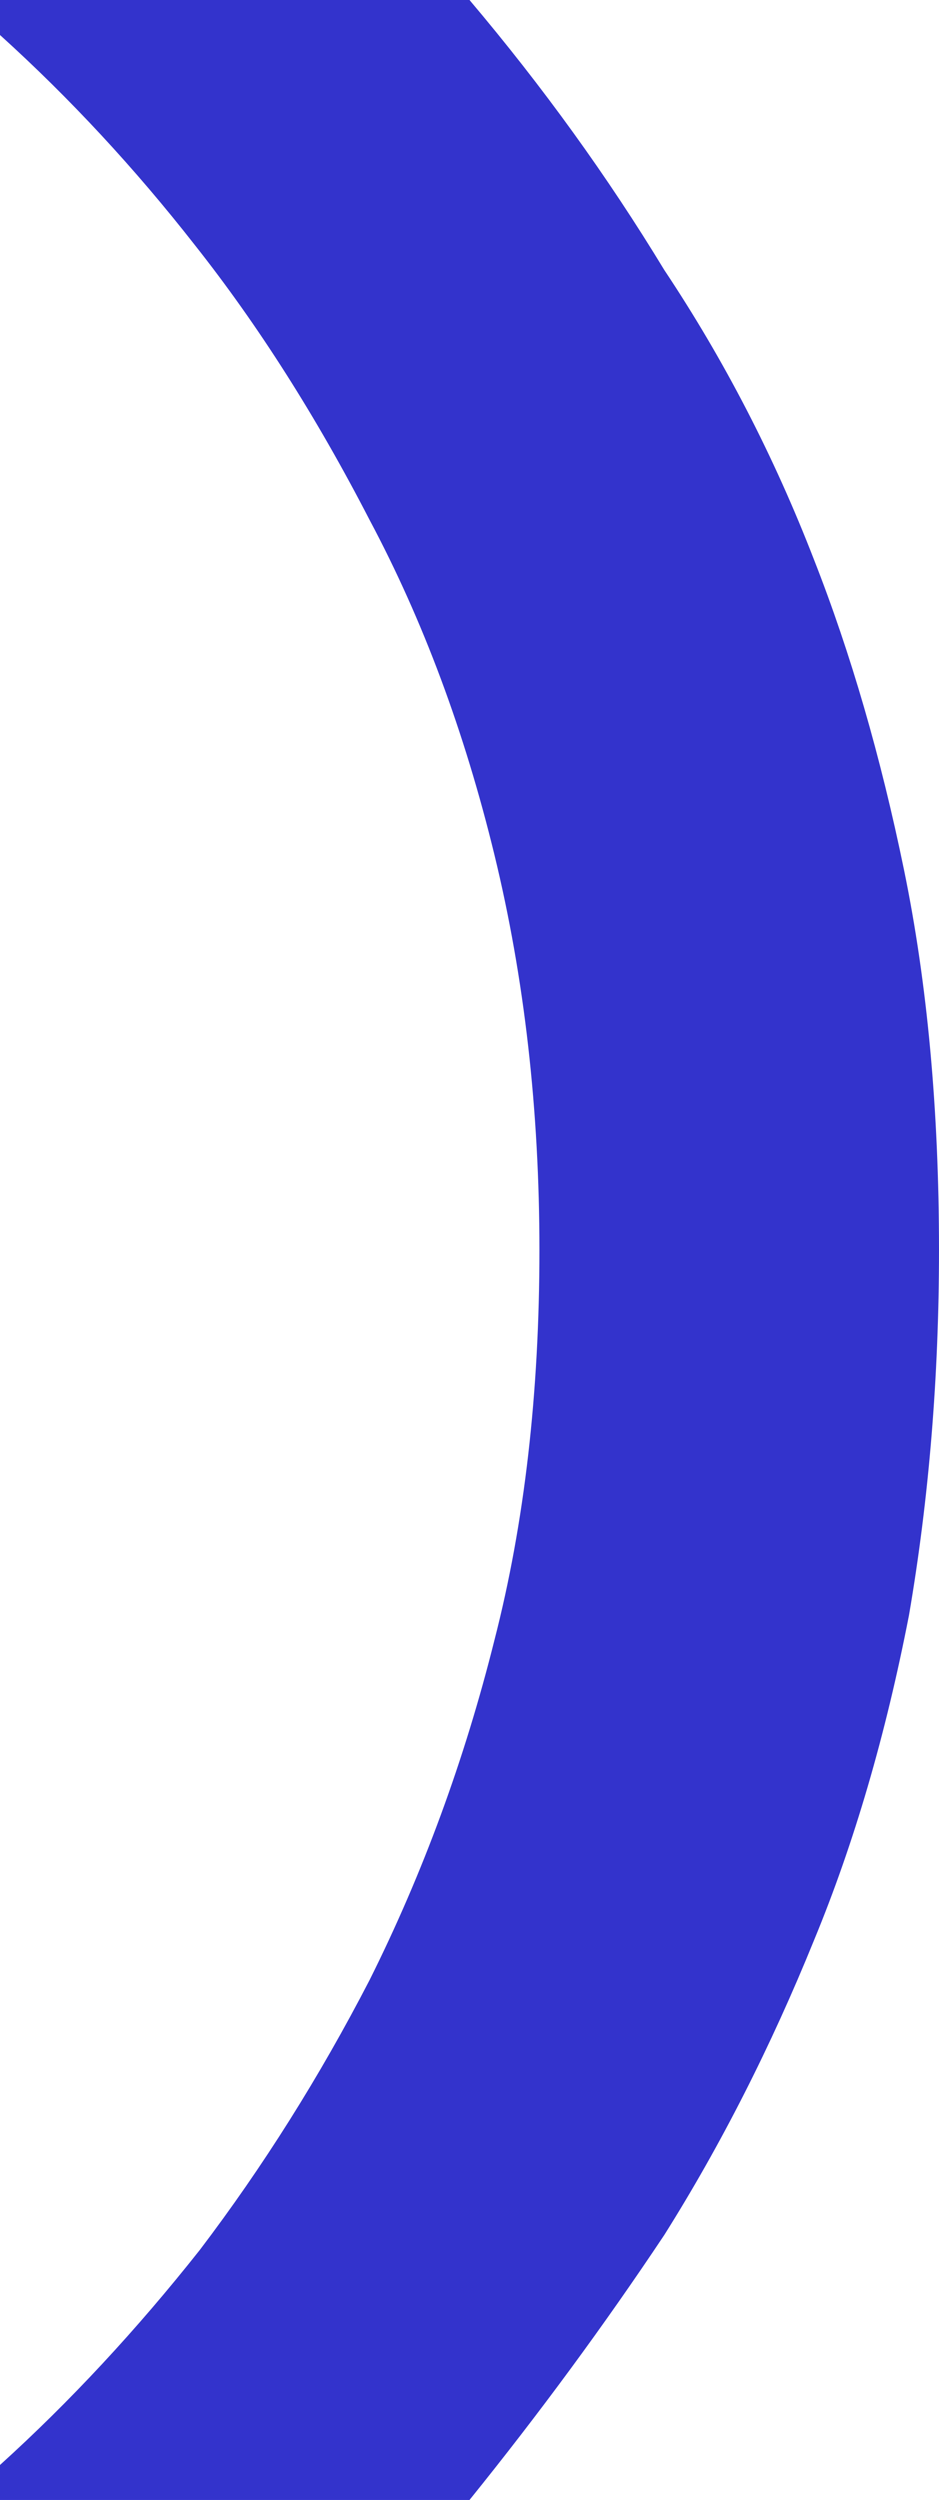
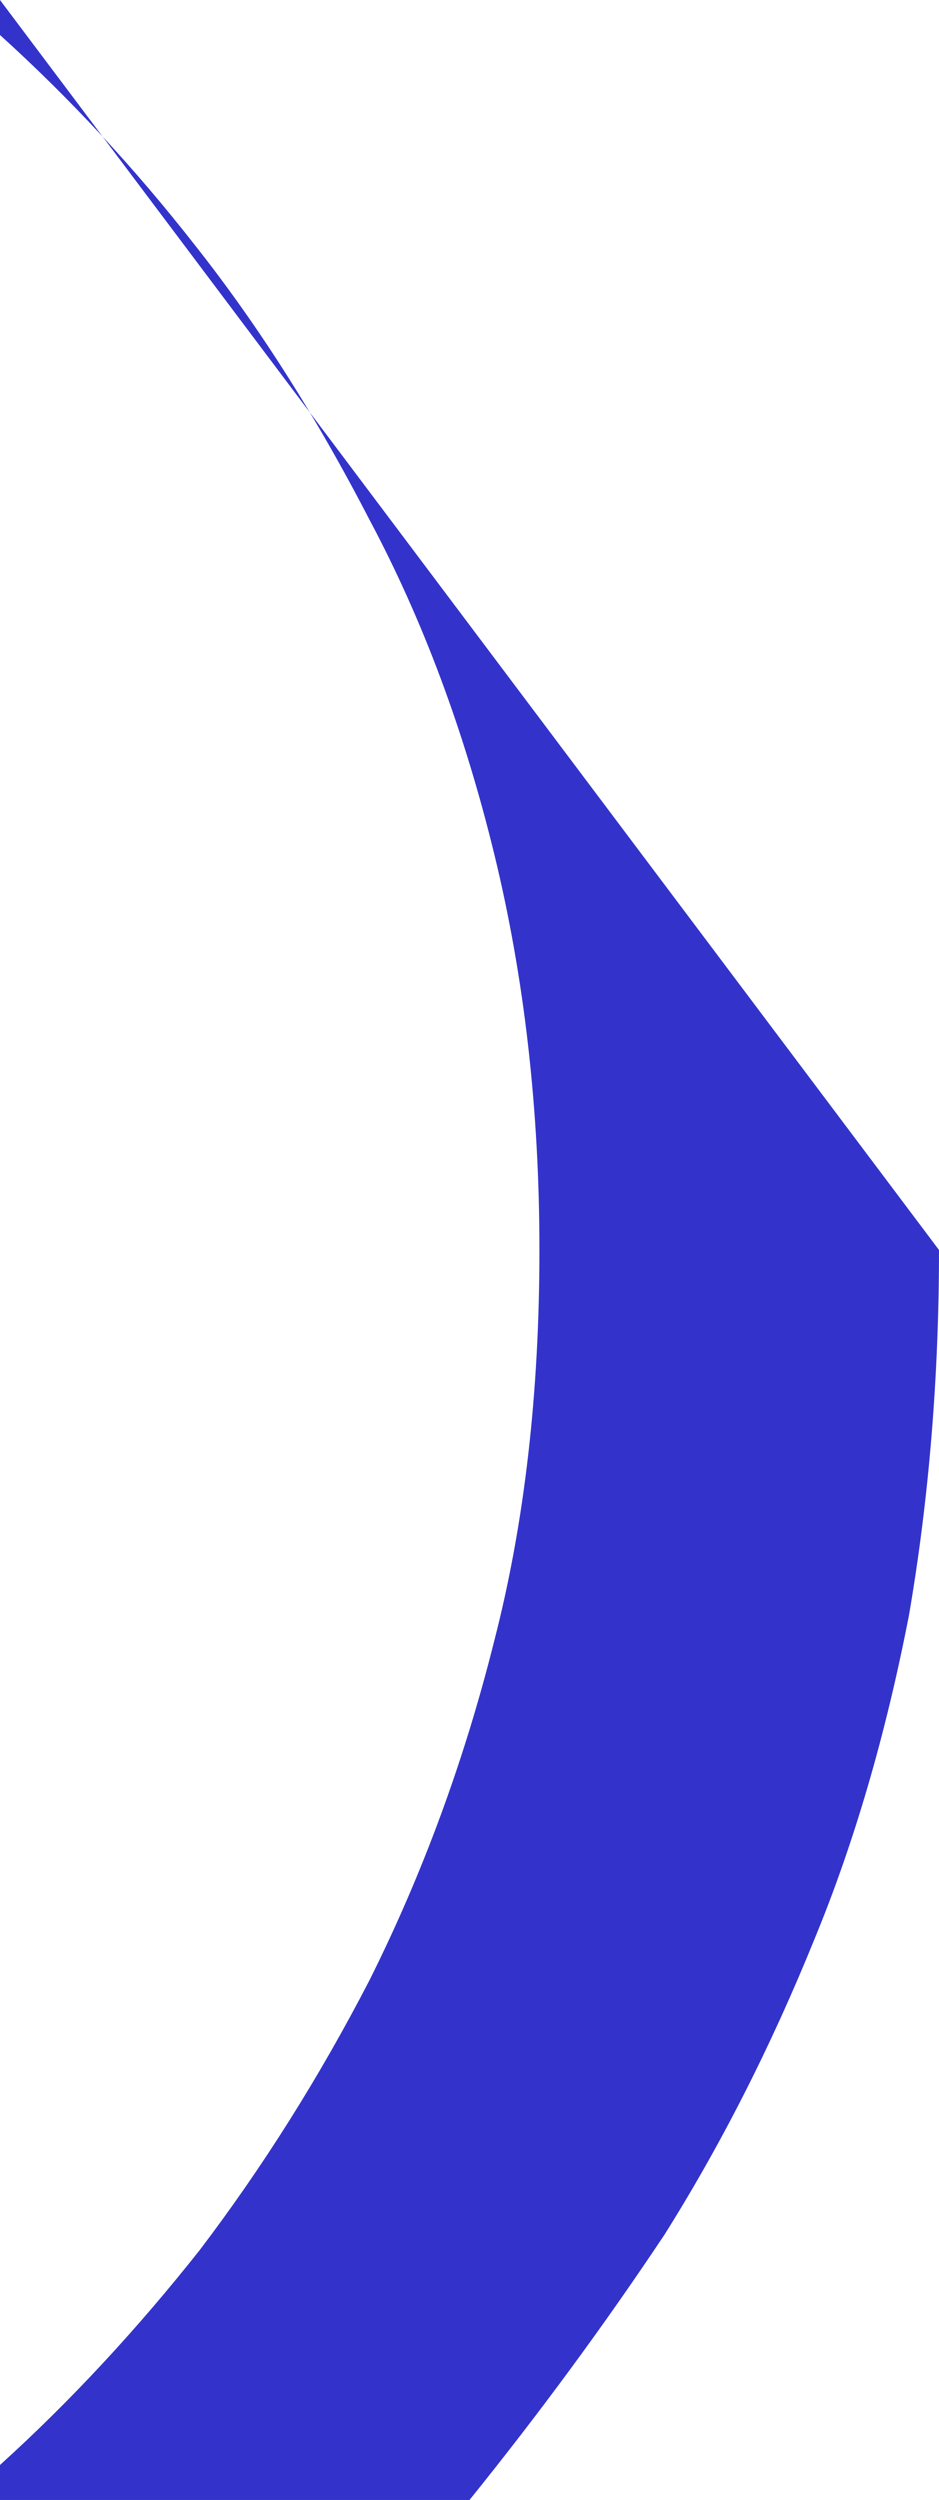
<svg xmlns="http://www.w3.org/2000/svg" height="25.0px" width="9.4px">
  <g transform="matrix(1.0, 0.0, 0.0, 1.0, 4.7, 12.5)">
-     <path d="M4.7 0.0 Q4.7 -2.1 4.35 -3.8 4.0 -5.5 3.45 -6.9 2.85 -8.45 1.95 -9.8 1.1 -11.2 0.0 -12.5 L-4.7 -12.5 -4.7 -12.15 Q-3.65 -11.2 -2.75 -10.05 -1.8 -8.85 -1.0 -7.3 -0.2 -5.8 0.25 -3.95 0.7 -2.1 0.7 0.0 0.7 2.15 0.25 3.9 -0.2 5.7 -1.0 7.3 -1.75 8.75 -2.7 10.0 -3.65 11.2 -4.7 12.15 L-4.7 12.5 0.0 12.5 Q1.05 11.2 1.95 9.85 2.8 8.5 3.45 6.9 4.05 5.45 4.4 3.65 4.7 1.9 4.7 0.0" fill="#3333cc" fill-rule="evenodd" stroke="none" />
+     <path d="M4.7 0.0 L-4.7 -12.5 -4.7 -12.15 Q-3.65 -11.2 -2.75 -10.05 -1.8 -8.85 -1.0 -7.3 -0.2 -5.8 0.25 -3.95 0.7 -2.1 0.7 0.0 0.7 2.15 0.25 3.9 -0.2 5.7 -1.0 7.3 -1.75 8.75 -2.7 10.0 -3.65 11.2 -4.7 12.15 L-4.7 12.5 0.0 12.5 Q1.05 11.2 1.95 9.85 2.8 8.5 3.45 6.9 4.05 5.45 4.4 3.65 4.7 1.9 4.7 0.0" fill="#3333cc" fill-rule="evenodd" stroke="none" />
  </g>
</svg>